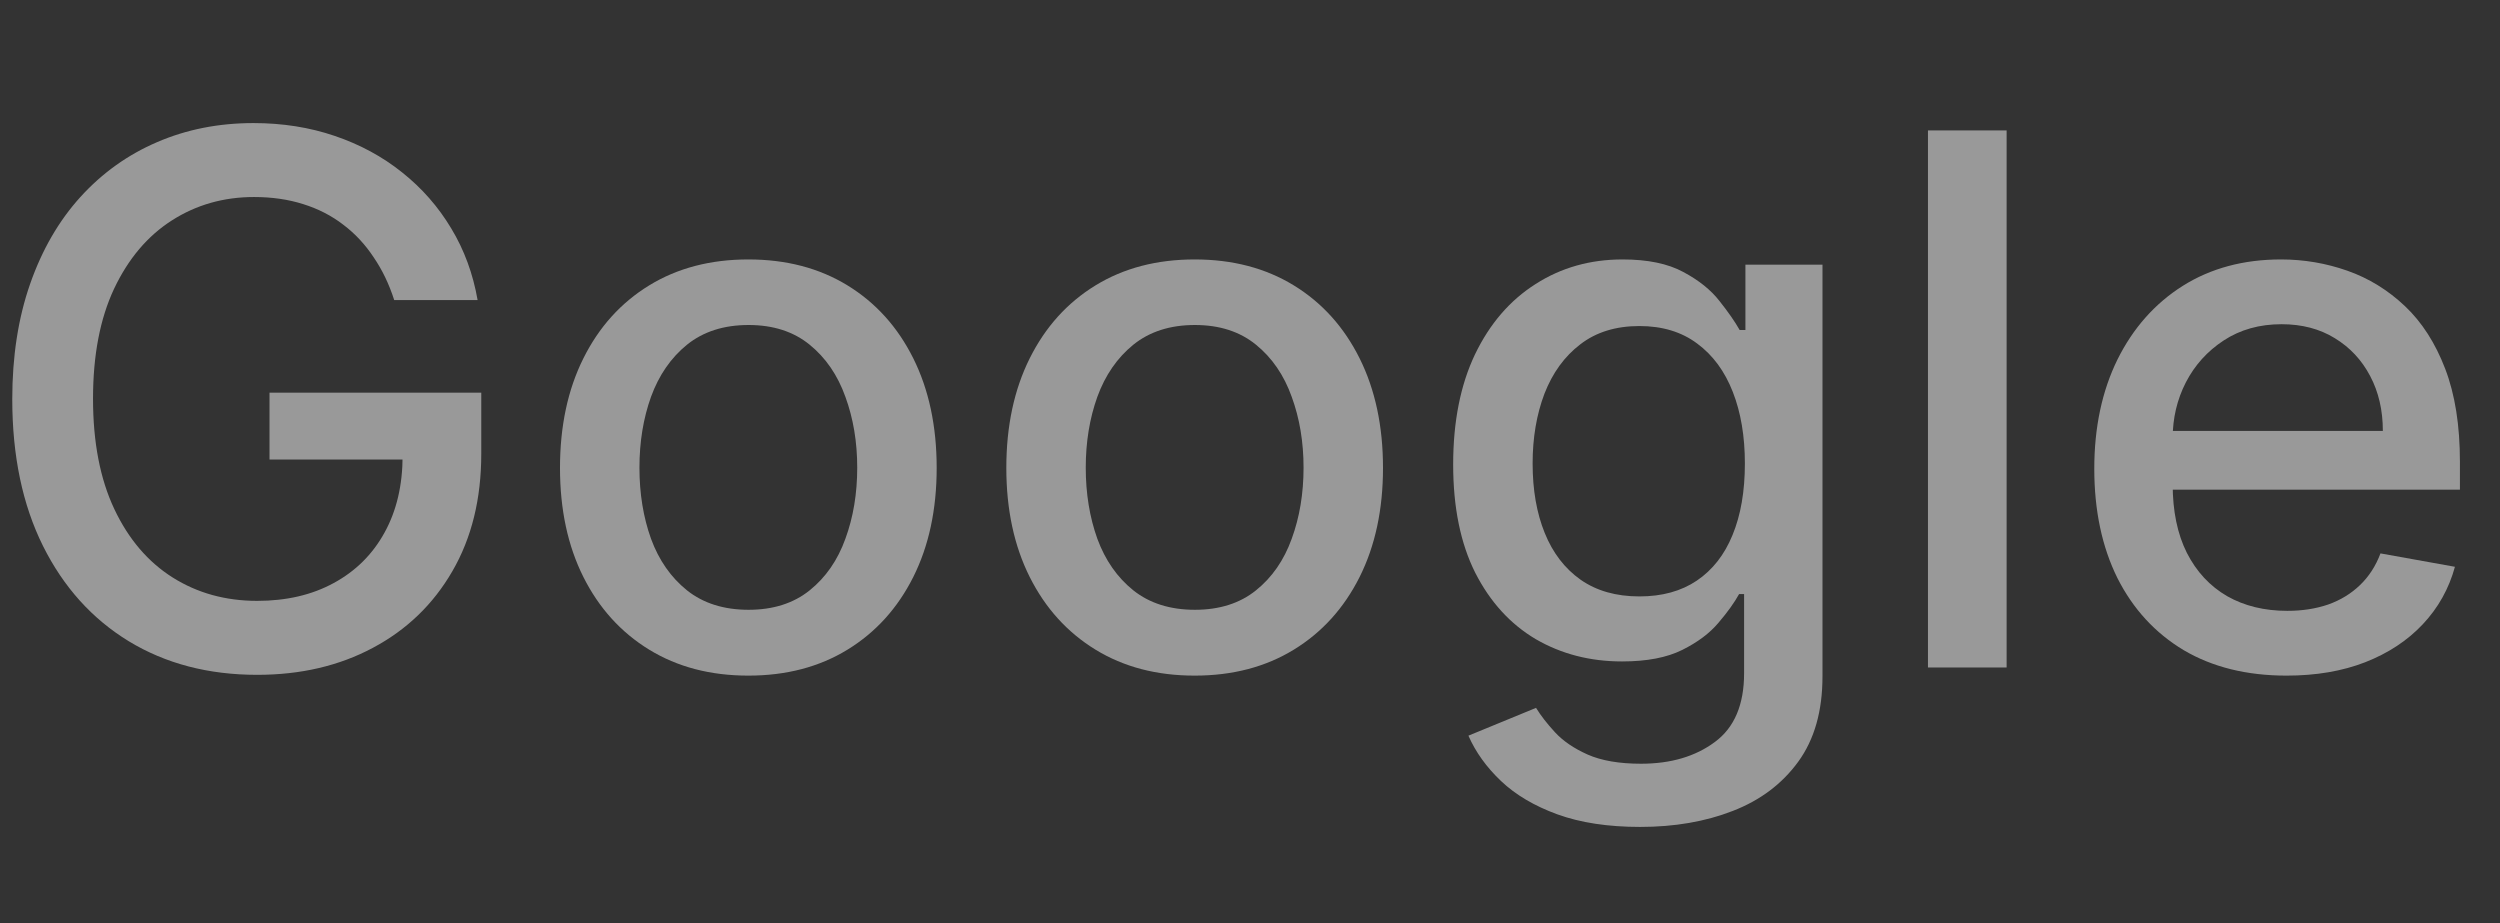
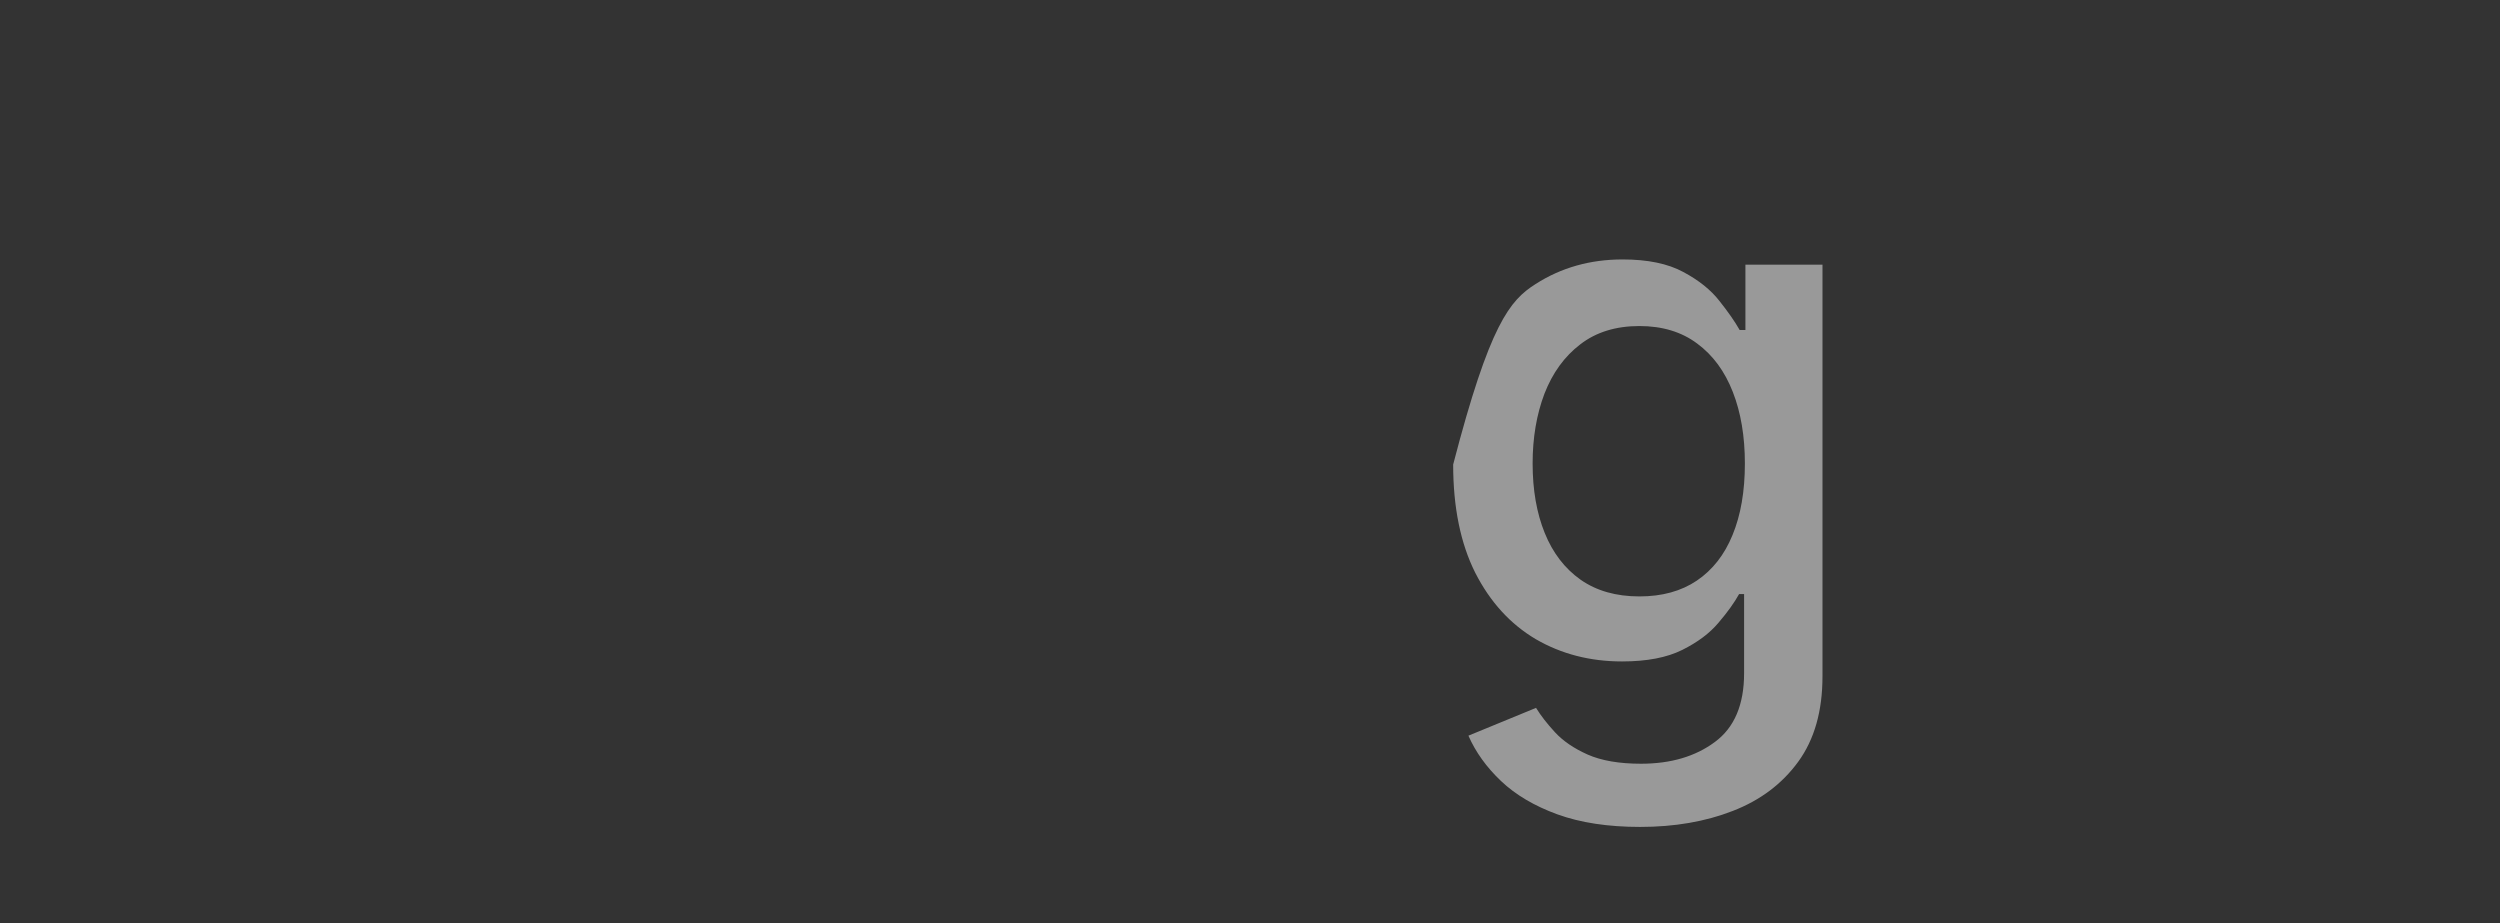
<svg xmlns="http://www.w3.org/2000/svg" width="130" height="48" viewBox="0 0 130 48" fill="none">
  <rect x="0" y="0" width="130" height="48" fill="#333333" stroke="none" />
-   <path d="M20.499 15.604C20.234 14.777 19.879 14.036 19.432 13.382C18.994 12.718 18.47 12.154 17.859 11.691C17.248 11.218 16.55 10.859 15.766 10.614C14.991 10.368 14.138 10.245 13.208 10.245C11.631 10.245 10.208 10.65 8.941 11.459C7.673 12.268 6.67 13.454 5.931 15.018C5.202 16.573 4.837 18.477 4.837 20.732C4.837 22.995 5.206 24.909 5.945 26.473C6.684 28.036 7.696 29.223 8.982 30.032C10.267 30.841 11.731 31.245 13.372 31.245C14.895 31.245 16.222 30.936 17.353 30.318C18.493 29.7 19.373 28.827 19.993 27.7C20.622 26.564 20.936 25.227 20.936 23.691L22.031 23.895H14.015V20.418H25.026V23.595C25.026 25.941 24.525 27.977 23.522 29.704C22.528 31.423 21.151 32.75 19.391 33.686C17.64 34.623 15.634 35.091 13.372 35.091C10.837 35.091 8.612 34.509 6.697 33.345C4.791 32.182 3.305 30.532 2.238 28.395C1.171 26.25 0.638 23.704 0.638 20.759C0.638 18.532 0.948 16.532 1.568 14.759C2.188 12.986 3.059 11.482 4.18 10.245C5.311 9 6.638 8.05 8.161 7.395C9.693 6.732 11.366 6.4 13.181 6.4C14.695 6.4 16.104 6.623 17.407 7.068C18.721 7.514 19.888 8.145 20.909 8.964C21.94 9.782 22.792 10.754 23.467 11.882C24.142 13 24.598 14.241 24.835 15.604H20.499Z" fill="white" fill-opacity="0.5" />
-   <path d="M38.913 35.132C36.944 35.132 35.225 34.682 33.757 33.782C32.288 32.882 31.149 31.623 30.337 30.005C29.525 28.386 29.12 26.495 29.12 24.332C29.12 22.159 29.525 20.259 30.337 18.632C31.149 17.004 32.288 15.741 33.757 14.841C35.225 13.941 36.944 13.491 38.913 13.491C40.883 13.491 42.602 13.941 44.07 14.841C45.538 15.741 46.678 17.004 47.49 18.632C48.301 20.259 48.707 22.159 48.707 24.332C48.707 26.495 48.301 28.386 47.49 30.005C46.678 31.623 45.538 32.882 44.07 33.782C42.602 34.682 40.883 35.132 38.913 35.132ZM38.927 31.709C40.204 31.709 41.261 31.373 42.1 30.7C42.939 30.027 43.559 29.132 43.961 28.014C44.371 26.895 44.576 25.663 44.576 24.318C44.576 22.982 44.371 21.755 43.961 20.636C43.559 19.509 42.939 18.604 42.1 17.923C41.261 17.241 40.204 16.9 38.927 16.9C37.641 16.9 36.574 17.241 35.726 17.923C34.887 18.604 34.263 19.509 33.852 20.636C33.451 21.755 33.251 22.982 33.251 24.318C33.251 25.663 33.451 26.895 33.852 28.014C34.263 29.132 34.887 30.027 35.726 30.7C36.574 31.373 37.641 31.709 38.927 31.709Z" fill="white" fill-opacity="0.5" />
-   <path d="M62.122 35.132C60.153 35.132 58.434 34.682 56.966 33.782C55.497 32.882 54.358 31.623 53.546 30.005C52.734 28.386 52.329 26.495 52.329 24.332C52.329 22.159 52.734 20.259 53.546 18.632C54.358 17.004 55.497 15.741 56.966 14.841C58.434 13.941 60.153 13.491 62.122 13.491C64.092 13.491 65.811 13.941 67.279 14.841C68.747 15.741 69.887 17.004 70.699 18.632C71.51 20.259 71.916 22.159 71.916 24.332C71.916 26.495 71.51 28.386 70.699 30.005C69.887 31.623 68.747 32.882 67.279 33.782C65.811 34.682 64.092 35.132 62.122 35.132ZM62.136 31.709C63.413 31.709 64.471 31.373 65.309 30.7C66.148 30.027 66.768 29.132 67.17 28.014C67.58 26.895 67.785 25.663 67.785 24.318C67.785 22.982 67.58 21.755 67.17 20.636C66.768 19.509 66.148 18.604 65.309 17.923C64.471 17.241 63.413 16.9 62.136 16.9C60.85 16.9 59.783 17.241 58.935 17.923C58.096 18.604 57.472 19.509 57.061 20.636C56.66 21.755 56.459 22.982 56.459 24.318C56.459 25.663 56.66 26.895 57.061 28.014C57.472 29.132 58.096 30.027 58.935 30.7C59.783 31.373 60.85 31.709 62.136 31.709Z" fill="white" fill-opacity="0.5" />
-   <path d="M85.29 43C83.621 43 82.185 42.782 80.981 42.345C79.787 41.909 78.811 41.332 78.054 40.614C77.297 39.895 76.732 39.109 76.358 38.255L79.874 36.809C80.12 37.209 80.448 37.632 80.858 38.077C81.278 38.532 81.843 38.918 82.555 39.236C83.275 39.554 84.201 39.714 85.331 39.714C86.882 39.714 88.163 39.336 89.175 38.582C90.187 37.836 90.693 36.645 90.693 35.009V30.891H90.433C90.187 31.336 89.831 31.832 89.366 32.377C88.91 32.923 88.281 33.395 87.479 33.795C86.676 34.195 85.632 34.395 84.346 34.395C82.687 34.395 81.191 34.009 79.86 33.236C78.538 32.455 77.489 31.305 76.714 29.786C75.948 28.259 75.565 26.382 75.565 24.154C75.565 21.927 75.943 20.018 76.7 18.427C77.466 16.836 78.515 15.618 79.846 14.773C81.177 13.918 82.687 13.491 84.374 13.491C85.678 13.491 86.731 13.709 87.534 14.145C88.336 14.573 88.961 15.073 89.407 15.645C89.863 16.218 90.214 16.723 90.461 17.159H90.762V13.764H94.769V35.173C94.769 36.973 94.35 38.45 93.511 39.605C92.672 40.759 91.537 41.614 90.105 42.168C88.683 42.723 87.078 43 85.29 43ZM85.249 31.014C86.425 31.014 87.419 30.741 88.231 30.195C89.052 29.641 89.672 28.85 90.091 27.823C90.52 26.786 90.734 25.545 90.734 24.1C90.734 22.691 90.525 21.45 90.105 20.377C89.686 19.304 89.07 18.468 88.258 17.868C87.447 17.259 86.444 16.954 85.249 16.954C84.018 16.954 82.992 17.273 82.171 17.909C81.351 18.536 80.731 19.391 80.311 20.473C79.901 21.555 79.696 22.764 79.696 24.1C79.696 25.473 79.905 26.677 80.325 27.713C80.744 28.75 81.365 29.559 82.185 30.141C83.015 30.723 84.036 31.014 85.249 31.014Z" fill="white" fill-opacity="0.5" />
-   <path d="M104.344 6.782V34.709H100.254V6.782H104.344Z" fill="white" fill-opacity="0.5" />
-   <path d="M118.902 35.132C116.832 35.132 115.049 34.691 113.553 33.809C112.067 32.918 110.918 31.668 110.106 30.059C109.304 28.441 108.903 26.545 108.903 24.373C108.903 22.227 109.304 20.336 110.106 18.7C110.918 17.064 112.049 15.786 113.499 14.868C114.958 13.95 116.663 13.491 118.614 13.491C119.8 13.491 120.949 13.686 122.061 14.077C123.174 14.468 124.172 15.082 125.057 15.918C125.941 16.754 126.639 17.841 127.15 19.177C127.66 20.504 127.916 22.118 127.916 24.018V25.463H111.214V22.409H123.908C123.908 21.336 123.689 20.386 123.251 19.559C122.814 18.723 122.198 18.064 121.405 17.582C120.62 17.1 119.699 16.859 118.642 16.859C117.493 16.859 116.49 17.141 115.632 17.704C114.784 18.259 114.128 18.986 113.663 19.886C113.207 20.777 112.979 21.745 112.979 22.791V25.177C112.979 26.577 113.225 27.768 113.717 28.75C114.219 29.732 114.917 30.482 115.81 31C116.704 31.509 117.748 31.764 118.943 31.764C119.718 31.764 120.424 31.654 121.063 31.436C121.701 31.209 122.253 30.873 122.718 30.427C123.183 29.982 123.539 29.432 123.785 28.777L127.656 29.473C127.346 30.609 126.789 31.605 125.987 32.459C125.194 33.304 124.195 33.964 122.991 34.436C121.797 34.9 120.434 35.132 118.902 35.132Z" fill="white" fill-opacity="0.5" />
+   <path d="M85.29 43C83.621 43 82.185 42.782 80.981 42.345C79.787 41.909 78.811 41.332 78.054 40.614C77.297 39.895 76.732 39.109 76.358 38.255L79.874 36.809C80.12 37.209 80.448 37.632 80.858 38.077C81.278 38.532 81.843 38.918 82.555 39.236C83.275 39.554 84.201 39.714 85.331 39.714C86.882 39.714 88.163 39.336 89.175 38.582C90.187 37.836 90.693 36.645 90.693 35.009V30.891H90.433C90.187 31.336 89.831 31.832 89.366 32.377C88.91 32.923 88.281 33.395 87.479 33.795C86.676 34.195 85.632 34.395 84.346 34.395C82.687 34.395 81.191 34.009 79.86 33.236C78.538 32.455 77.489 31.305 76.714 29.786C75.948 28.259 75.565 26.382 75.565 24.154C77.466 16.836 78.515 15.618 79.846 14.773C81.177 13.918 82.687 13.491 84.374 13.491C85.678 13.491 86.731 13.709 87.534 14.145C88.336 14.573 88.961 15.073 89.407 15.645C89.863 16.218 90.214 16.723 90.461 17.159H90.762V13.764H94.769V35.173C94.769 36.973 94.35 38.45 93.511 39.605C92.672 40.759 91.537 41.614 90.105 42.168C88.683 42.723 87.078 43 85.29 43ZM85.249 31.014C86.425 31.014 87.419 30.741 88.231 30.195C89.052 29.641 89.672 28.85 90.091 27.823C90.52 26.786 90.734 25.545 90.734 24.1C90.734 22.691 90.525 21.45 90.105 20.377C89.686 19.304 89.07 18.468 88.258 17.868C87.447 17.259 86.444 16.954 85.249 16.954C84.018 16.954 82.992 17.273 82.171 17.909C81.351 18.536 80.731 19.391 80.311 20.473C79.901 21.555 79.696 22.764 79.696 24.1C79.696 25.473 79.905 26.677 80.325 27.713C80.744 28.75 81.365 29.559 82.185 30.141C83.015 30.723 84.036 31.014 85.249 31.014Z" fill="white" fill-opacity="0.5" />
</svg>